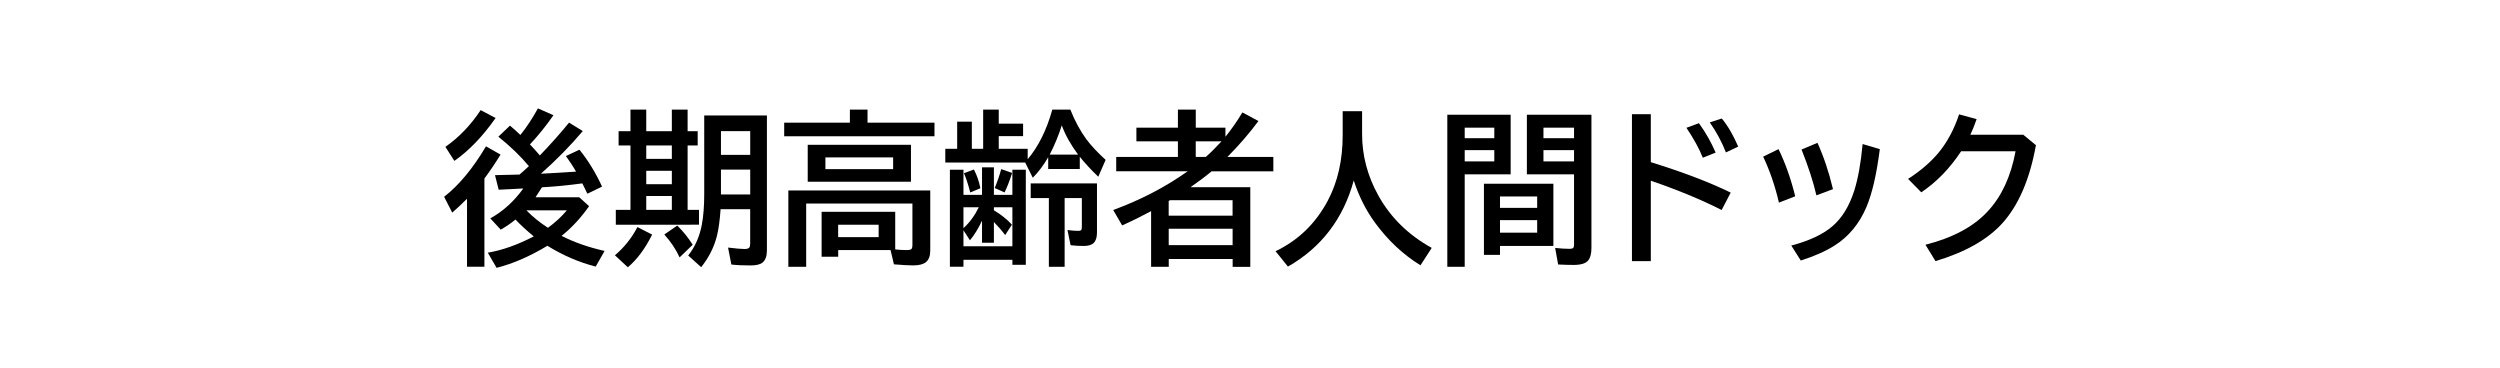
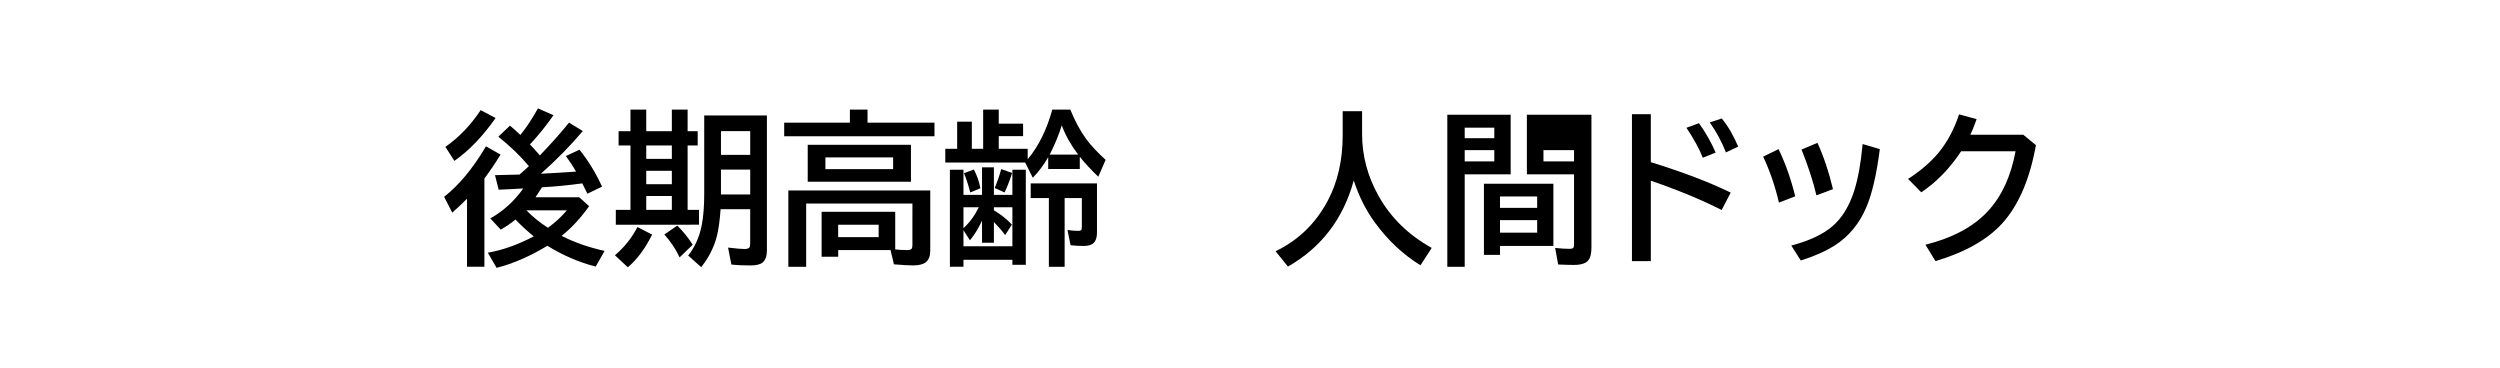
<svg xmlns="http://www.w3.org/2000/svg" version="1.1" id="レイヤー_1" x="0px" y="0px" width="68px" height="10px" viewBox="0 0 68 10" enable-background="new 0 0 68 10" xml:space="preserve">
  <g>
    <g>
      <path d="M13.176,4.856v2.4h-0.473v-1.85c-0.137,0.137-0.271,0.264-0.402,0.377l-0.221-0.43c0.403-0.314,0.783-0.771,1.139-1.373    l0.396,0.225C13.482,4.423,13.336,4.64,13.176,4.856z M12.115,3.995c0.375-0.264,0.693-0.596,0.959-1L13.48,3.21    c-0.346,0.494-0.719,0.885-1.121,1.166L12.115,3.995z M14.386,4.519c-0.235-0.281-0.513-0.547-0.831-0.801l0.316-0.301    c0.109,0.092,0.203,0.176,0.283,0.254c0.168-0.207,0.326-0.449,0.478-0.723l0.422,0.186c-0.199,0.287-0.413,0.551-0.64,0.795    l0.033,0.033c0.092,0.1,0.172,0.188,0.237,0.266c0.282-0.293,0.548-0.59,0.794-0.893l0.373,0.23    c-0.334,0.396-0.714,0.783-1.139,1.16c0.27-0.014,0.588-0.031,0.956-0.057c-0.082-0.145-0.175-0.287-0.276-0.424l0.369-0.172    c0.23,0.283,0.436,0.617,0.615,1.004l-0.4,0.193l-0.062-0.129c-0.04-0.082-0.064-0.133-0.075-0.152    c-0.395,0.053-0.751,0.088-1.067,0.104c-0.011,0.002-0.021,0.004-0.032,0.004c-0.045,0.074-0.103,0.164-0.174,0.27h1.19    l0.267,0.242c-0.225,0.32-0.475,0.59-0.748,0.807c0.337,0.174,0.727,0.311,1.17,0.41l-0.242,0.426    c-0.457-0.117-0.896-0.307-1.314-0.566c-0.479,0.289-0.939,0.488-1.382,0.6l-0.239-0.412c0.394-0.066,0.811-0.215,1.25-0.443    c-0.185-0.152-0.352-0.305-0.498-0.459c-0.115,0.096-0.248,0.188-0.4,0.275L13.336,5.94c0.348-0.193,0.648-0.465,0.898-0.814    l-0.33,0.018c-0.127,0.008-0.24,0.012-0.34,0.016l-0.1-0.396c0.098,0,0.318-0.006,0.666-0.016l0.074-0.063    C14.266,4.63,14.326,4.575,14.386,4.519z M14.904,6.196c0.203-0.148,0.375-0.307,0.514-0.475h-1.1    C14.487,5.896,14.684,6.054,14.904,6.196z" />
      <path d="M16.726,6.944c0.255-0.217,0.459-0.473,0.612-0.768l0.4,0.205c-0.193,0.387-0.414,0.682-0.661,0.889L16.726,6.944z     M17.149,3.569V2.981h0.429v0.588h0.696V2.981h0.429v0.588h0.274v0.387h-0.274v1.752h0.31v0.404H16.75V5.708h0.399V3.956h-0.323    V3.569H17.149z M18.274,3.956h-0.696v0.365h0.696V3.956z M18.274,4.646h-0.696v0.365h0.696V4.646z M18.274,5.331h-0.696v0.377    h0.696V5.331z M18.485,7.001c-0.099-0.217-0.237-0.424-0.415-0.623l0.352-0.242c0.159,0.156,0.299,0.33,0.42,0.521L18.485,7.001z     M20.86,3.14v3.672c0,0.154-0.04,0.264-0.12,0.33c-0.066,0.053-0.175,0.078-0.326,0.078c-0.209,0-0.383-0.008-0.521-0.025    l-0.09-0.461c0.211,0.025,0.36,0.039,0.448,0.039c0.067,0,0.11-0.014,0.13-0.039c0.016-0.021,0.024-0.059,0.024-0.111V5.69h-0.805    c-0.02,0.295-0.053,0.537-0.099,0.725c-0.077,0.307-0.22,0.59-0.429,0.852L18.719,6.95c0.183-0.23,0.306-0.506,0.369-0.828    c0.045-0.232,0.067-0.516,0.067-0.85V3.14H20.86z M20.406,3.567H19.61v0.646h0.796V3.567z M20.406,4.614H19.61v0.646v0.014V5.29    h0.796V4.614z" />
      <path d="M23.598,3.337h1.82v0.369H21.33V3.337h1.787V2.981h0.48V3.337z M24.223,6.802h-1.424v0.182h-0.451V5.761h2.002v1.023    c0.1,0.012,0.204,0.018,0.314,0.018c0.072,0,0.117-0.012,0.134-0.037c0.013-0.02,0.02-0.051,0.02-0.094V5.536h-2.89v1.721h-0.485    V5.181h3.86v1.639c0,0.141-0.039,0.244-0.116,0.309c-0.071,0.059-0.188,0.09-0.347,0.09c-0.121,0-0.295-0.01-0.525-0.029    L24.223,6.802z M24.778,3.938v1.006H21.97V3.938H24.778z M22.451,4.282v0.318h1.842V4.282H22.451z M23.899,6.112h-1.101V6.45    h1.101V6.112z" />
      <path d="M27.166,3.364h0.662v0.338h-0.662v0.346h0.787v0.283c0.293-0.346,0.516-0.797,0.67-1.35h0.49    c0.125,0.313,0.27,0.58,0.433,0.803c0.136,0.182,0.312,0.369,0.527,0.564l-0.2,0.459c-0.201-0.193-0.368-0.375-0.503-0.543v0.332    h-0.859v-0.32c-0.124,0.217-0.265,0.402-0.419,0.559l-0.207-0.414h-2.173V4.048h0.323V3.31h0.399v0.738h0.308V2.981h0.424V3.364z     M26.206,5.3h0.505V4.552h0.323V5.3h0.503V4.616h0.365v2.586h-0.365V7.067h-1.331v0.189h-0.369V4.616h0.369V5.3z M26.206,6.263    v0.436h1.331V5.638h-0.503V5.72c0.204,0.123,0.367,0.254,0.49,0.391L27.34,6.394c-0.082-0.113-0.184-0.23-0.306-0.355v0.563    h-0.323v-0.6C26.61,6.218,26.5,6.396,26.382,6.536L26.206,6.263z M26.206,6.206c0.169-0.154,0.308-0.344,0.417-0.568h-0.417V6.206    z M26.391,5.235c-0.063-0.238-0.12-0.412-0.172-0.523l0.271-0.102c0.084,0.16,0.142,0.33,0.176,0.51L26.391,5.235z M27.057,5.114    c0.077-0.189,0.136-0.361,0.176-0.514l0.297,0.104c-0.076,0.236-0.146,0.412-0.207,0.531L27.057,5.114z M29.838,4.987v1.336    c0,0.131-0.029,0.225-0.088,0.283c-0.056,0.057-0.146,0.084-0.272,0.084c-0.123,0-0.242-0.006-0.358-0.02l-0.085-0.414    c0.11,0.016,0.208,0.023,0.292,0.023c0.051,0,0.081-0.012,0.09-0.035c0.006-0.018,0.009-0.047,0.009-0.086V5.388h-0.468v1.869    h-0.429V5.388h-0.494v-0.4H29.838z M29.324,4.206c-0.199-0.27-0.348-0.533-0.444-0.797c-0.083,0.268-0.193,0.533-0.329,0.797    H29.324z" />
-       <path d="M33.33,3.722c0.166-0.205,0.32-0.426,0.463-0.664l0.436,0.234c-0.242,0.328-0.523,0.654-0.844,0.977h1.25v0.391h-1.68    c-0.152,0.129-0.344,0.271-0.574,0.432h1.627v2.166h-0.48V7.044h-1.738v0.213h-0.48V5.743c-0.271,0.146-0.533,0.275-0.787,0.389    l-0.244-0.42c0.746-0.273,1.421-0.625,2.025-1.053h-1.943V4.269h1.678V3.845h-1.129V3.472h1.129v-0.49h0.486v0.49h0.807V3.722z     M31.824,5.446l-0.018,0.01l-0.018,0.012v0.398h1.738v-0.42H31.824z M31.789,6.222v0.445h1.738V6.222H31.789z M33.225,3.845    h-0.701v0.424h0.273C32.916,4.165,33.059,4.024,33.225,3.845z" />
      <path d="M37.049,3.024v0.623c0,0.586,0.148,1.145,0.446,1.678c0.331,0.594,0.813,1.066,1.448,1.418l-0.306,0.473    c-0.475-0.293-0.888-0.682-1.239-1.162c-0.246-0.338-0.438-0.719-0.576-1.145c-0.285,1.043-0.883,1.824-1.79,2.342l-0.337-0.418    c0.617-0.295,1.091-0.754,1.422-1.377c0.27-0.51,0.404-1.104,0.404-1.777V3.024H37.049z" />
-       <path d="M41.09,3.12v1.621h-1.25v2.516h-0.473V3.12H41.09z M39.84,3.472v0.287h0.805V3.472H39.84z M39.84,4.083V4.39h0.805V4.083    H39.84z M42.252,4.997V6.69H40.8v0.242h-0.437V4.997H42.252z M40.8,5.343v0.311h1.011V5.343H40.8z M40.8,5.987v0.342h1.011V5.987    H40.8z M43.287,3.12v3.623c0,0.156-0.029,0.27-0.088,0.34c-0.065,0.082-0.197,0.123-0.396,0.123c-0.12,0-0.261-0.004-0.422-0.012    l-0.081-0.451c0.149,0.018,0.279,0.025,0.389,0.025c0.062,0,0.1-0.012,0.112-0.039c0.009-0.018,0.013-0.049,0.013-0.094V4.741    h-1.283V3.12H43.287z M41.982,3.472v0.287h0.832V3.472H41.982z M41.982,4.083V4.39h0.832V4.083H41.982z" />
+       <path d="M41.09,3.12v1.621h-1.25v2.516h-0.473V3.12H41.09z M39.84,3.472v0.287h0.805V3.472H39.84z M39.84,4.083V4.39h0.805V4.083    H39.84z M42.252,4.997V6.69H40.8v0.242h-0.437V4.997H42.252z M40.8,5.343v0.311h1.011V5.343H40.8z M40.8,5.987v0.342h1.011V5.987    H40.8z M43.287,3.12v3.623c0,0.156-0.029,0.27-0.088,0.34c-0.065,0.082-0.197,0.123-0.396,0.123c-0.12,0-0.261-0.004-0.422-0.012    l-0.081-0.451c0.149,0.018,0.279,0.025,0.389,0.025c0.062,0,0.1-0.012,0.112-0.039c0.009-0.018,0.013-0.049,0.013-0.094V4.741    h-1.283V3.12H43.287z M41.982,3.472h0.832V3.472H41.982z M41.982,4.083V4.39h0.832V4.083H41.982z" />
      <path d="M44.389,3.106h0.513v1.305c0.874,0.271,1.599,0.547,2.173,0.828l-0.246,0.473c-0.551-0.279-1.193-0.545-1.927-0.797v2.188    h-0.513V3.106z M46.316,4.29c-0.09-0.232-0.238-0.504-0.445-0.814l0.34-0.125c0.182,0.25,0.333,0.518,0.455,0.799L46.316,4.29z     M46.945,4.146c-0.11-0.283-0.257-0.557-0.439-0.816l0.326-0.107c0.166,0.199,0.314,0.455,0.447,0.764L46.945,4.146z" />
      <path d="M48.387,5.511c-0.105-0.451-0.248-0.869-0.429-1.25l0.418-0.205c0.186,0.381,0.337,0.809,0.454,1.283L48.387,5.511z     M48.723,6.679c0.489-0.129,0.863-0.305,1.121-0.527c0.258-0.221,0.453-0.539,0.589-0.957c0.105-0.332,0.183-0.758,0.23-1.277    l0.468,0.139c-0.088,0.688-0.21,1.213-0.367,1.58c-0.189,0.447-0.476,0.793-0.856,1.037c-0.241,0.154-0.551,0.293-0.927,0.412    L48.723,6.679z M49.406,5.313c-0.082-0.359-0.217-0.775-0.404-1.246l0.433-0.182c0.169,0.371,0.31,0.791,0.422,1.26L49.406,5.313z    " />
      <path d="M55.033,3.665l0.344,0.283c-0.166,0.926-0.471,1.633-0.912,2.123c-0.403,0.445-1.01,0.789-1.82,1.031l-0.273-0.445    c0.742-0.188,1.308-0.49,1.695-0.91c0.377-0.404,0.629-0.947,0.756-1.633h-1.48c-0.308,0.467-0.669,0.838-1.084,1.117    l-0.359-0.365c0.336-0.217,0.611-0.453,0.824-0.707c0.24-0.291,0.428-0.639,0.563-1.049l0.477,0.131    c-0.053,0.152-0.109,0.295-0.172,0.424H55.033z" />
    </g>
  </g>
</svg>